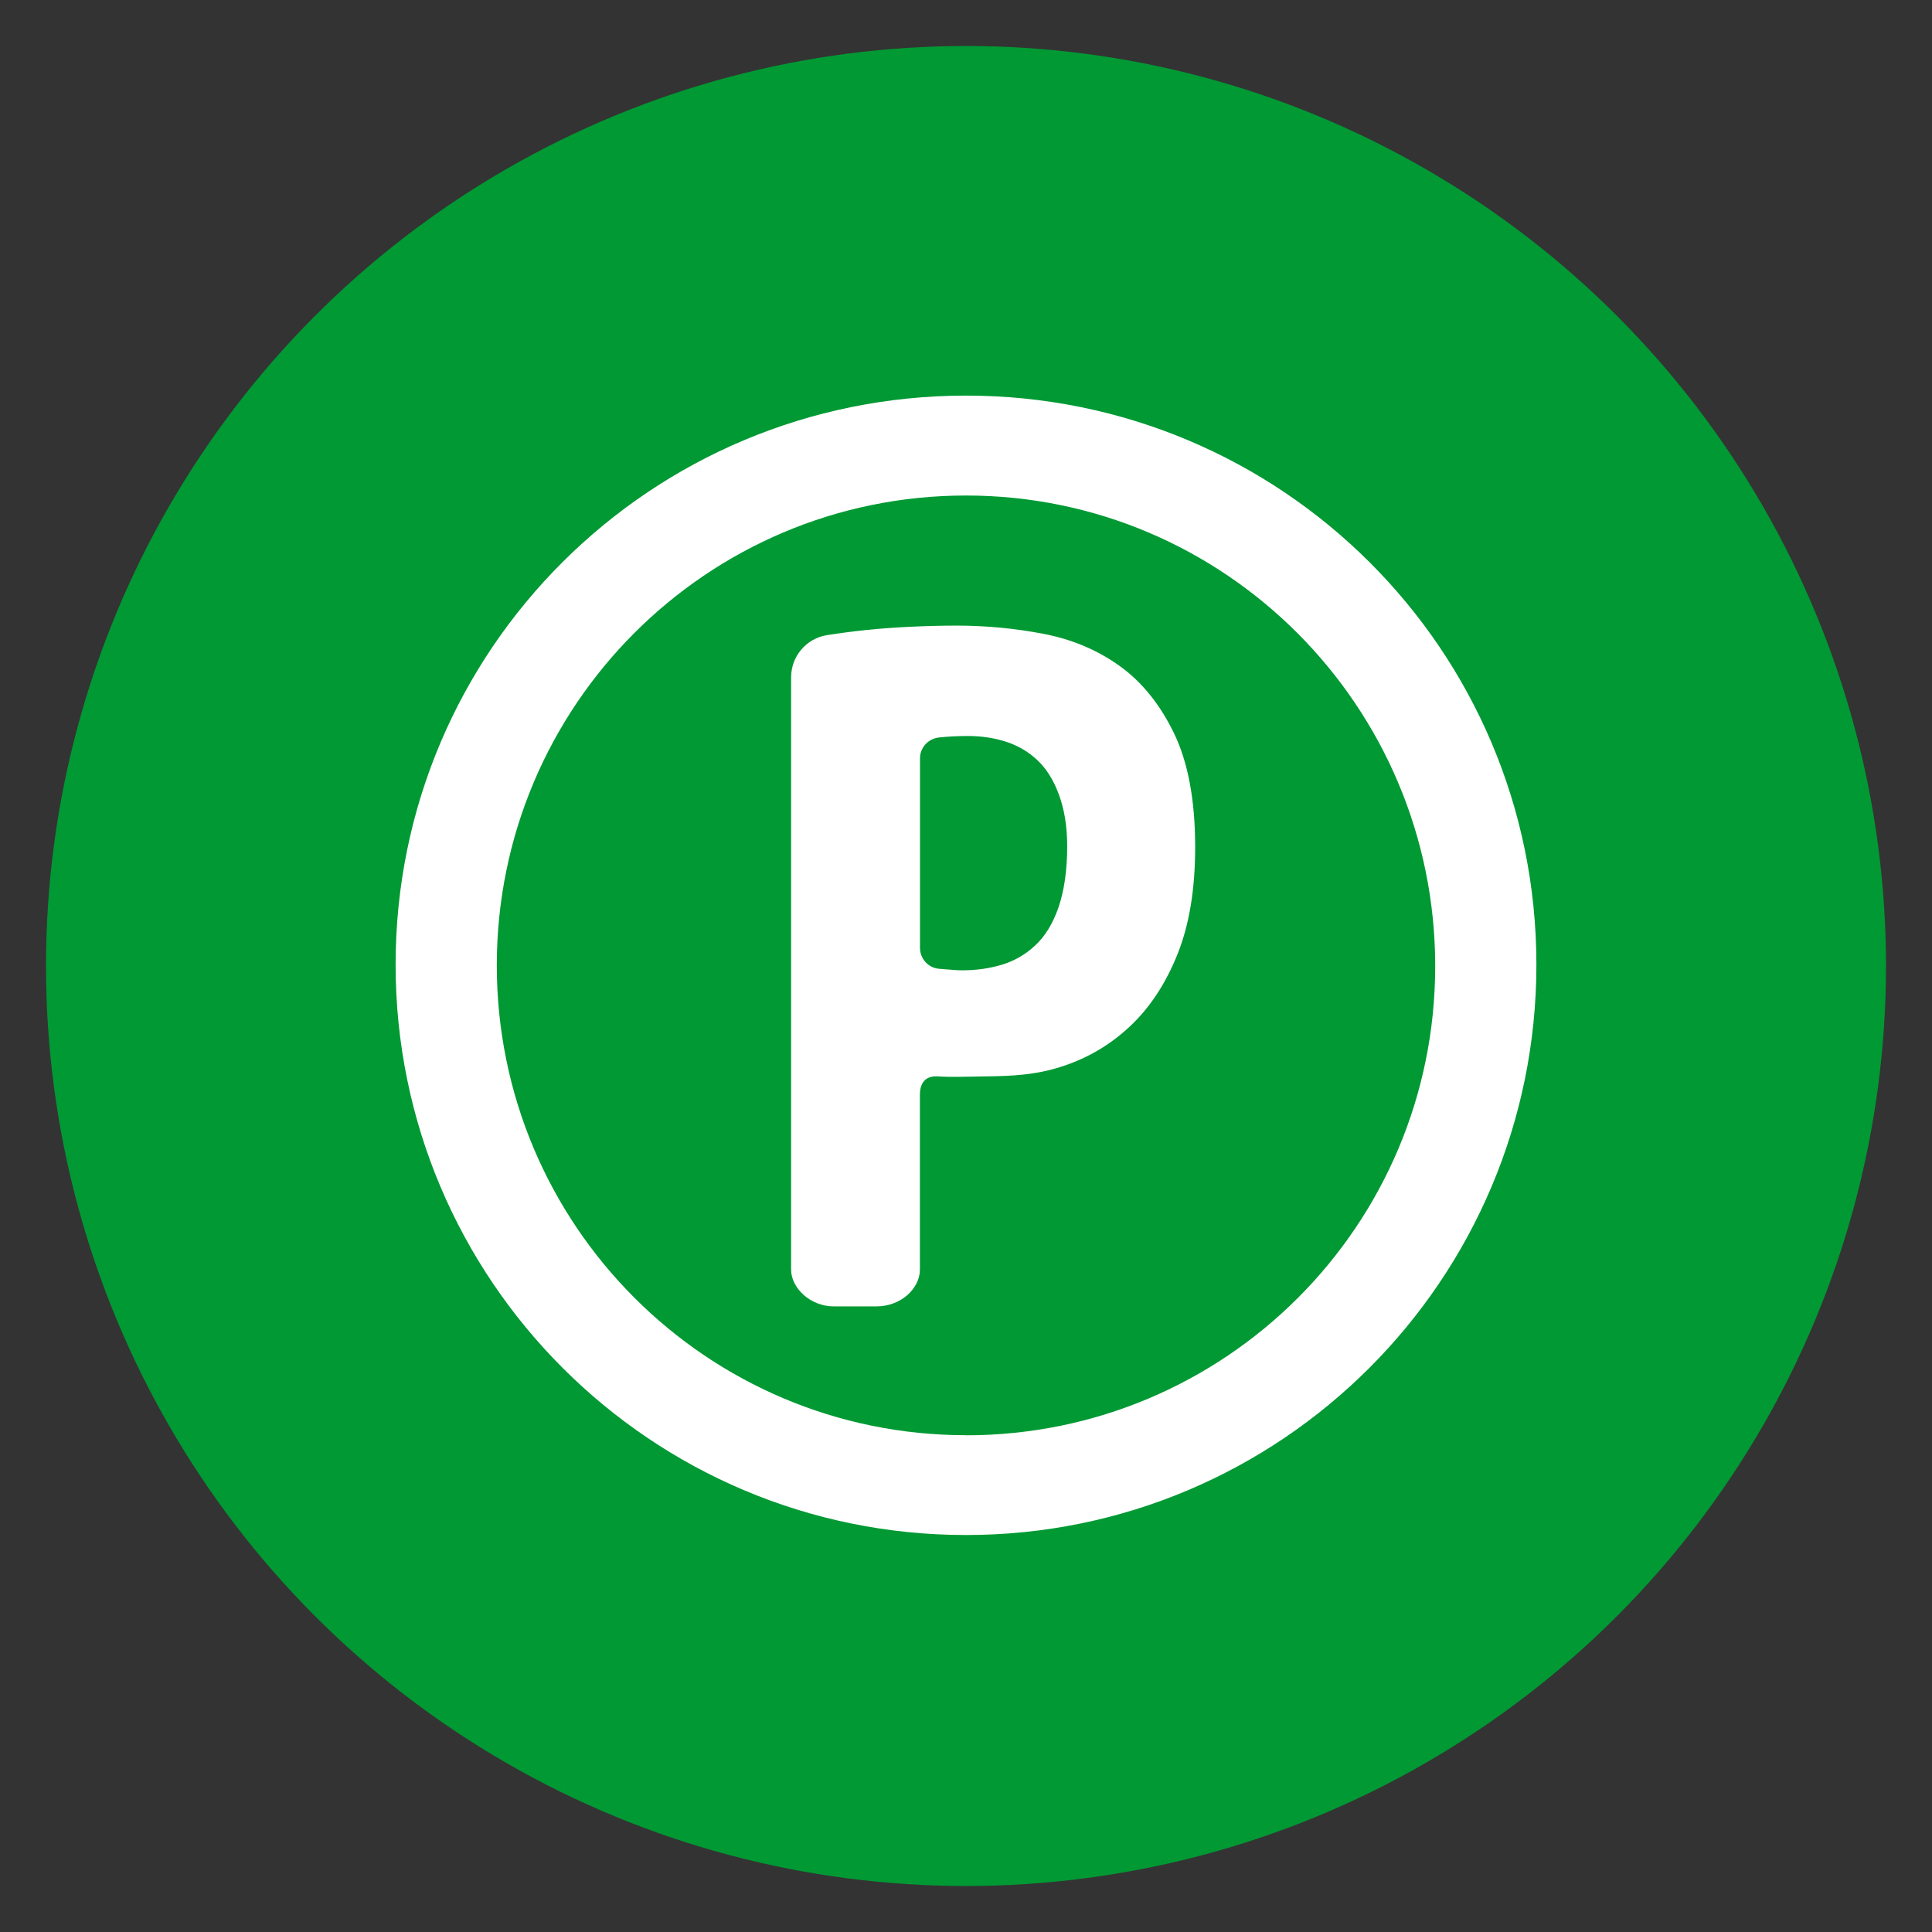
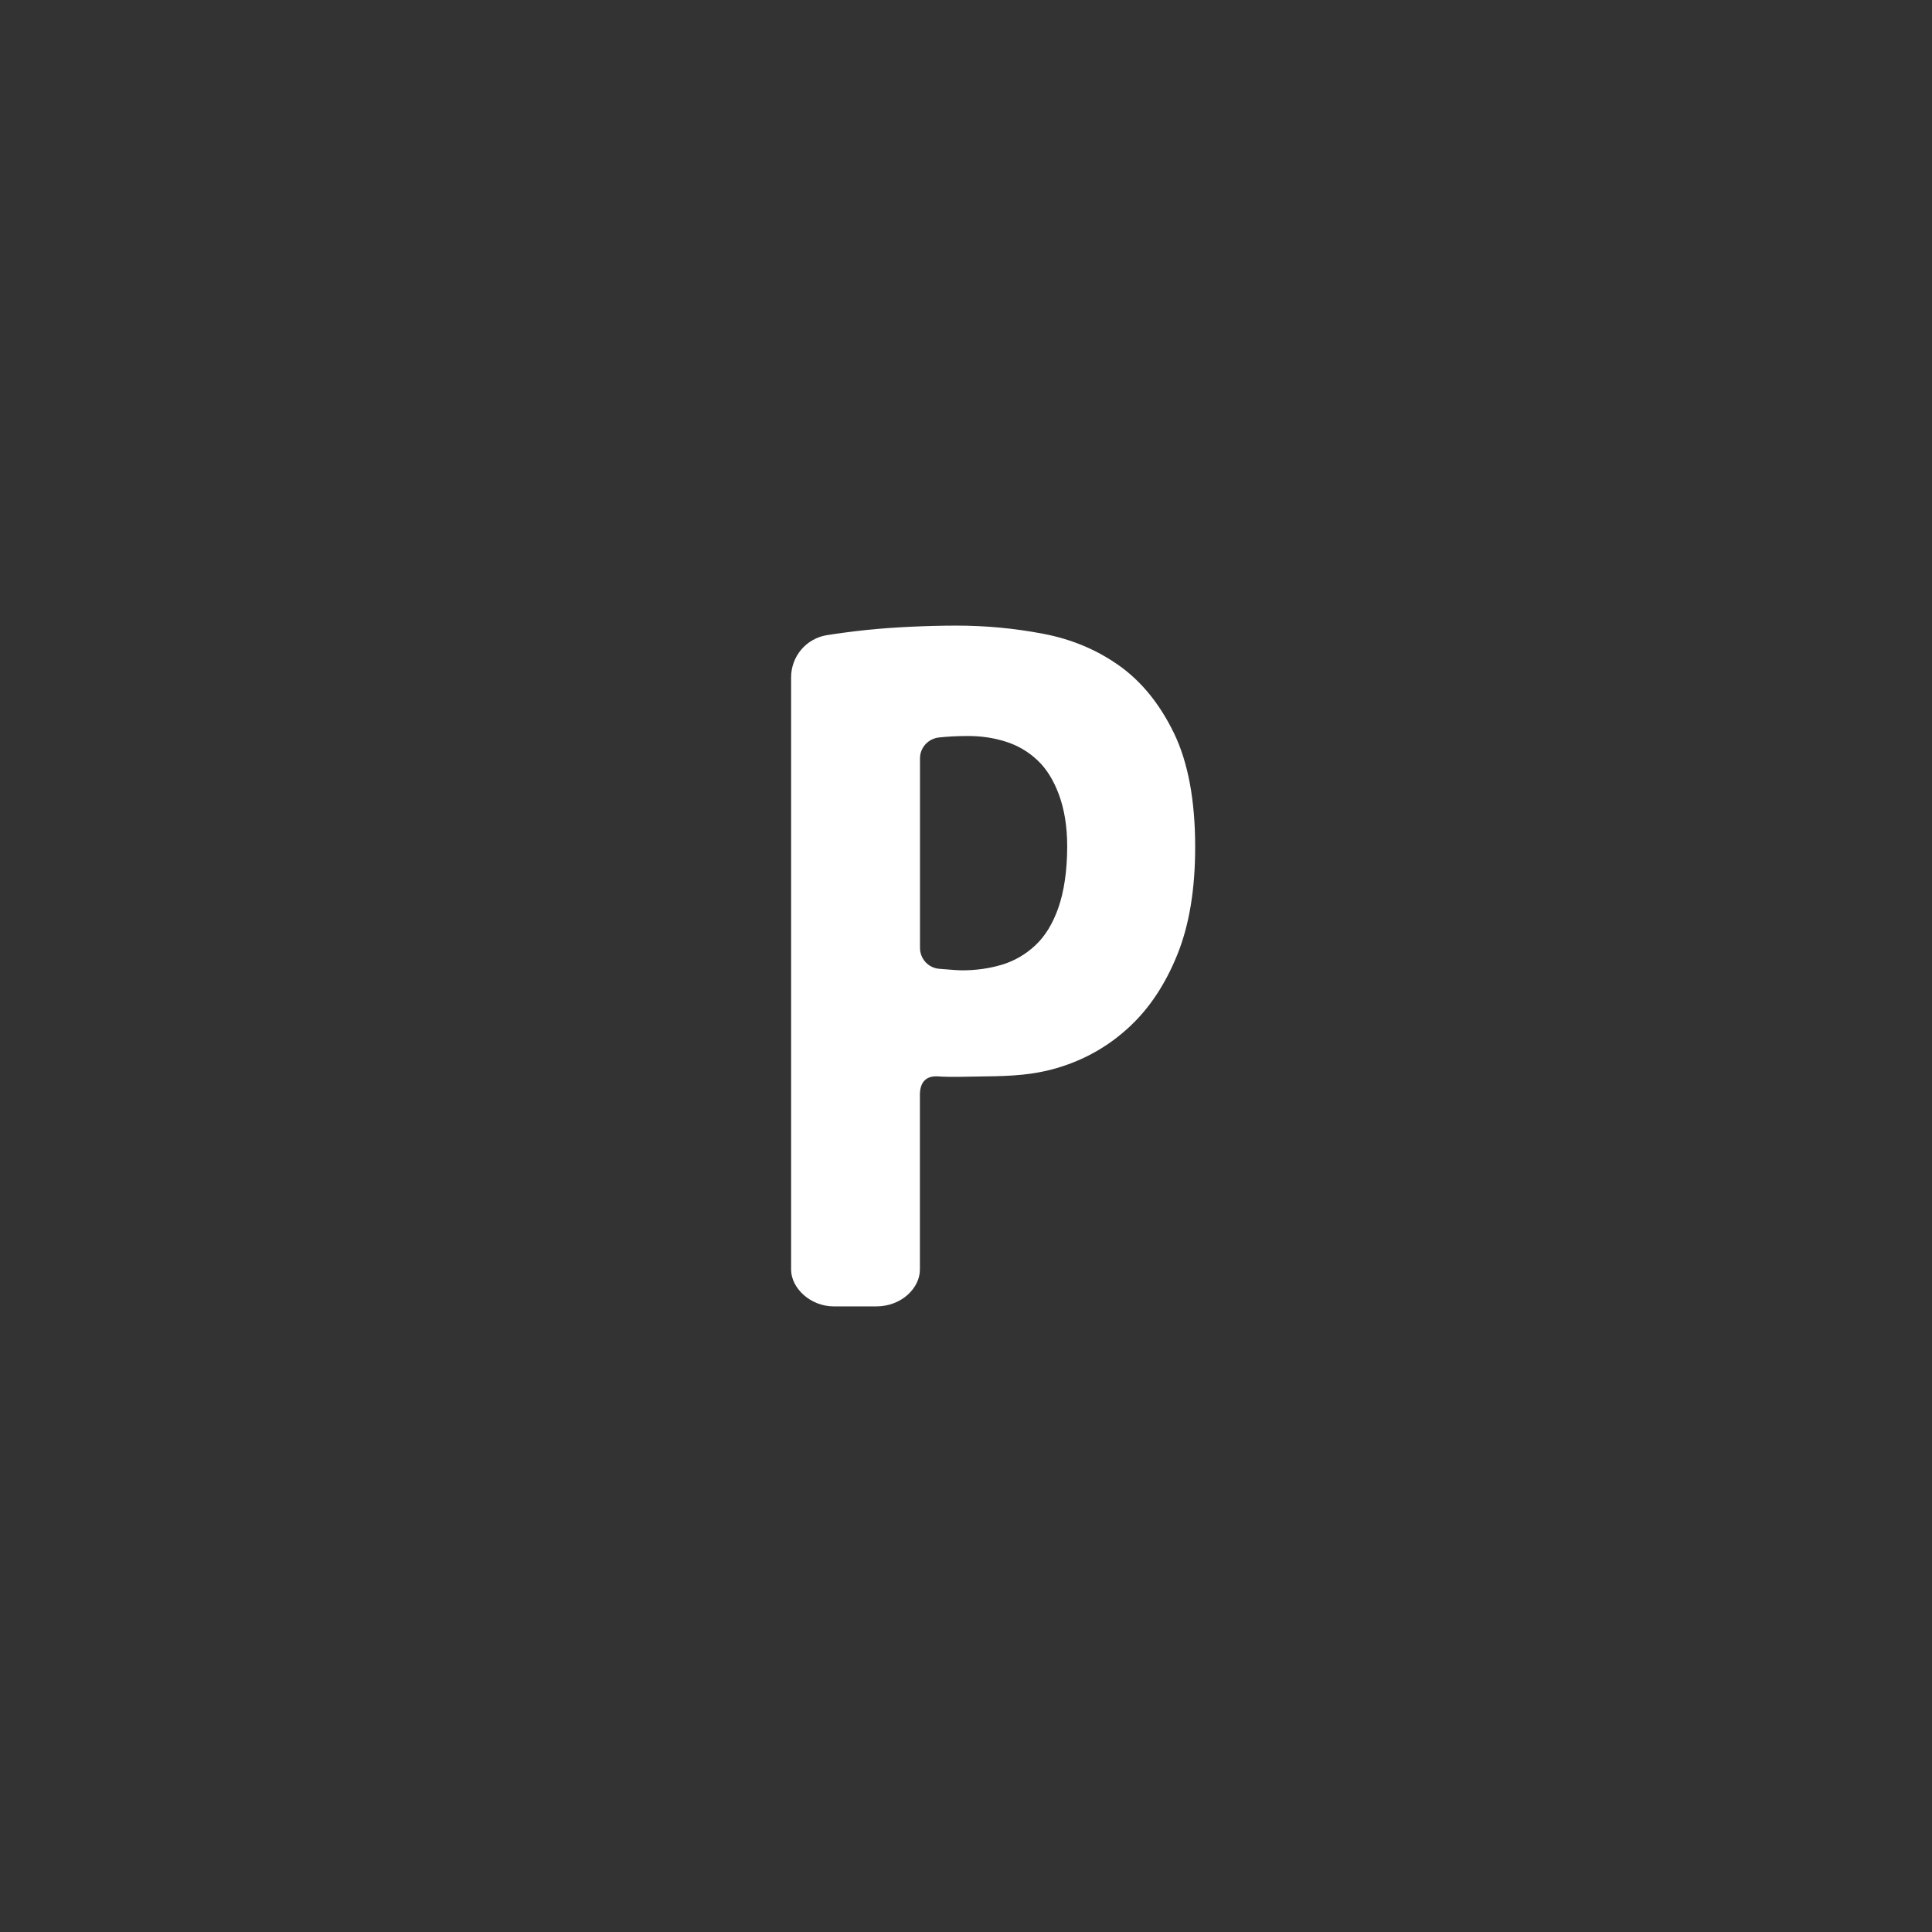
<svg xmlns="http://www.w3.org/2000/svg" id="Icons" viewBox="0 0 210 210">
  <rect x="0" y="0" width="210" height="210" fill="#333333" stroke="none" />
  <defs>
    <style>
      .cls-1 {
        fill: #fff;
      }

      .cls-2 {
        fill: #093;
      }
    </style>
  </defs>
-   <circle class="cls-2" cx="105" cy="105" r="100" />
  <g>
-     <path class="cls-1" d="M105,43c-34.24,0-62,27.61-62,61.85s27.76,62,62,62,62-27.76,62-62-27.76-61.85-62-61.85ZM105,156c-28.17,0-51-22.87-51-51.07s22.83-51.07,51-51.07,51,22.94,51,51.15-22.83,51-51,51Z" />
    <path class="cls-1" d="M121.69,72.38c-2.43-1.74-5.2-2.9-8.29-3.49-3.09-.59-6.24-.89-9.43-.89-2.99,0-6.75.16-9.74.47-1.52.16-2.97.35-4.36.57-2.24.36-3.88,2.31-3.88,4.58v64.38c0,2,2.08,4,4.65,4h4.61c2.74,0,4.74-2,4.74-4v-19c0-1.35.65-2.1,2-2,1.29.1,3.45.02,5,0,2.99-.03,5.57-.15,8.38-1.06,2.81-.9,5.3-2.36,7.45-4.38,2.15-2.01,3.87-4.62,5.16-7.82,1.29-3.2,1.93-7.09,1.93-11.67,0-5.07-.77-9.19-2.29-12.35-1.53-3.16-3.51-5.61-5.94-7.35ZM115.04,98.67c-.61,1.74-1.45,3.1-2.51,4.09-1.06.99-2.27,1.69-3.63,2.1-1.37.41-2.8.61-4.3.61-.41,0-1.18-.05-2.3-.15-.09,0-.17-.02-.25-.02-1.17-.11-2.05-1.1-2.05-2.27v-20.6c0-1.17.89-2.14,2.06-2.27.94-.1,1.99-.16,3.16-.16,1.43,0,2.8.2,4.09.61,1.3.41,2.44,1.07,3.43,2,.99.92,1.77,2.17,2.35,3.73.58,1.57.91,3.41.91,5.66,0,2.66-.35,4.93-.96,6.67Z" />
  </g>
</svg>